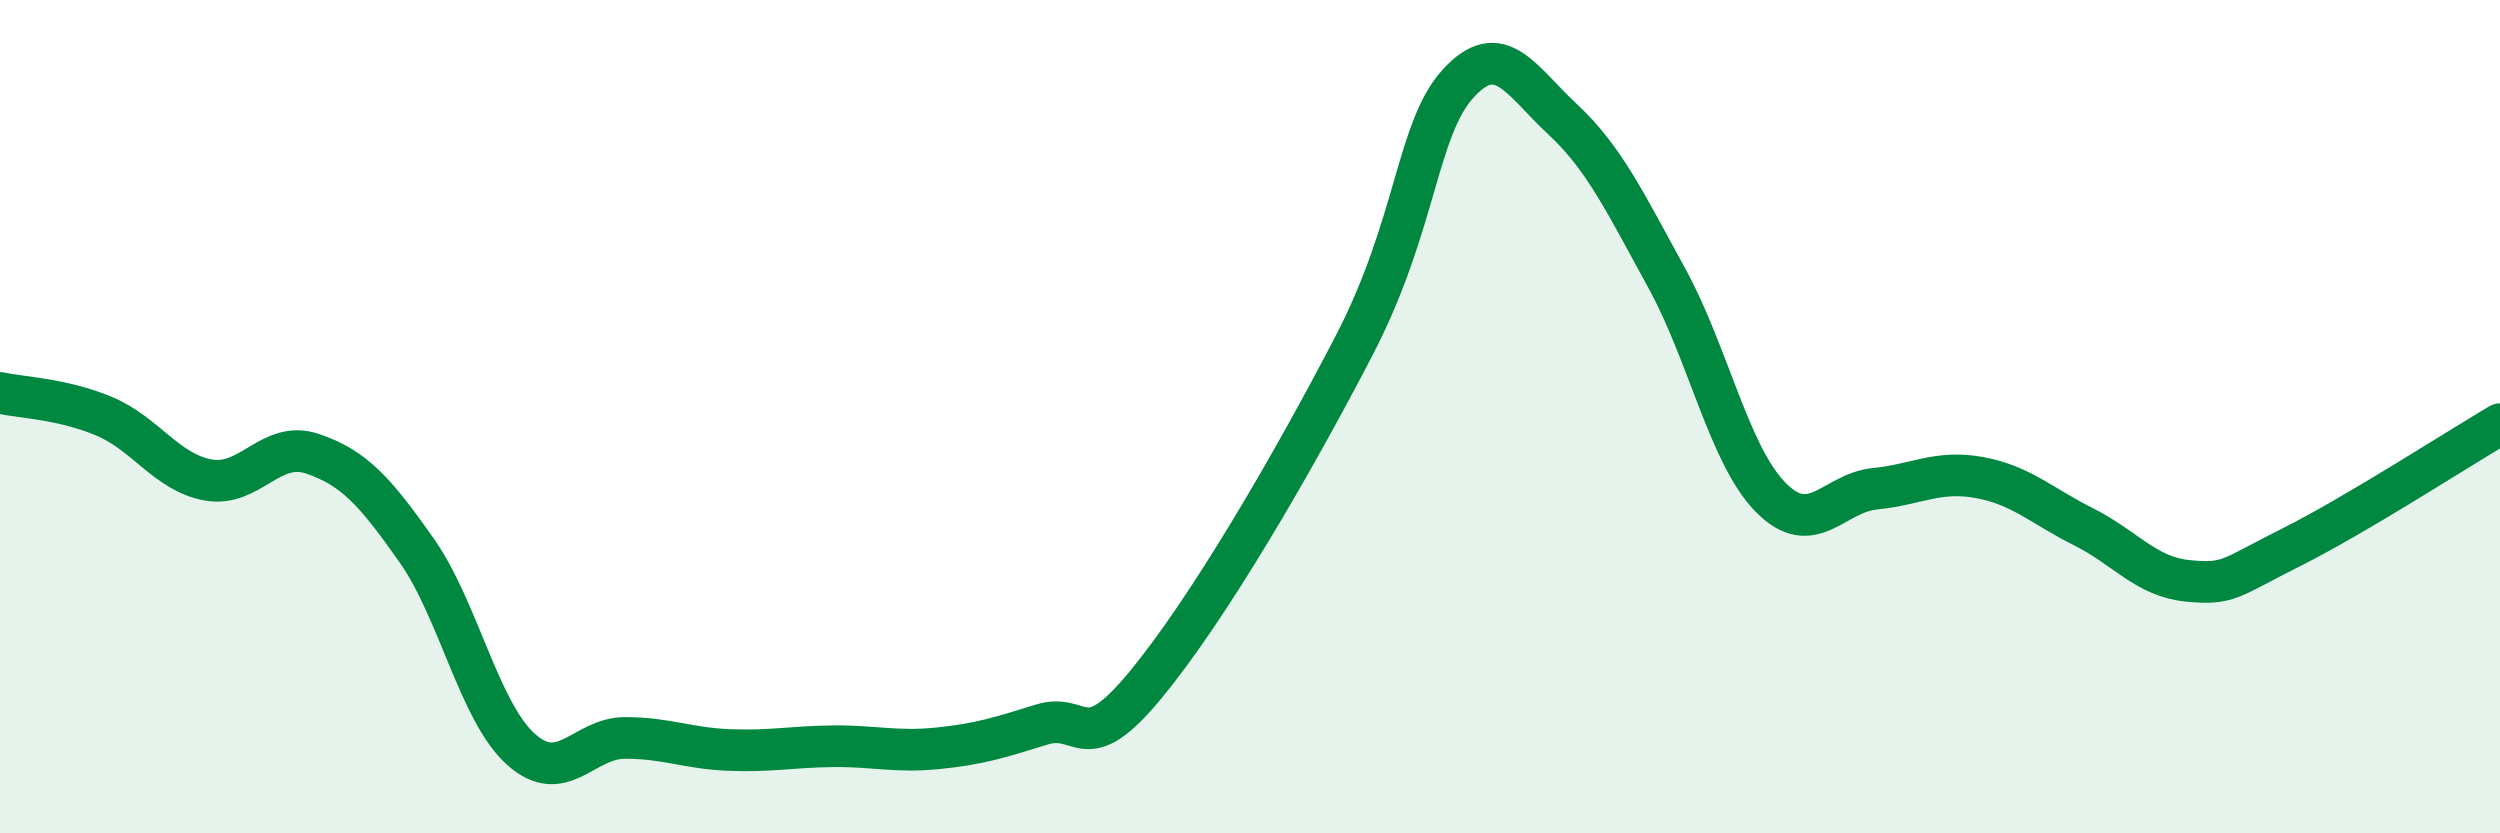
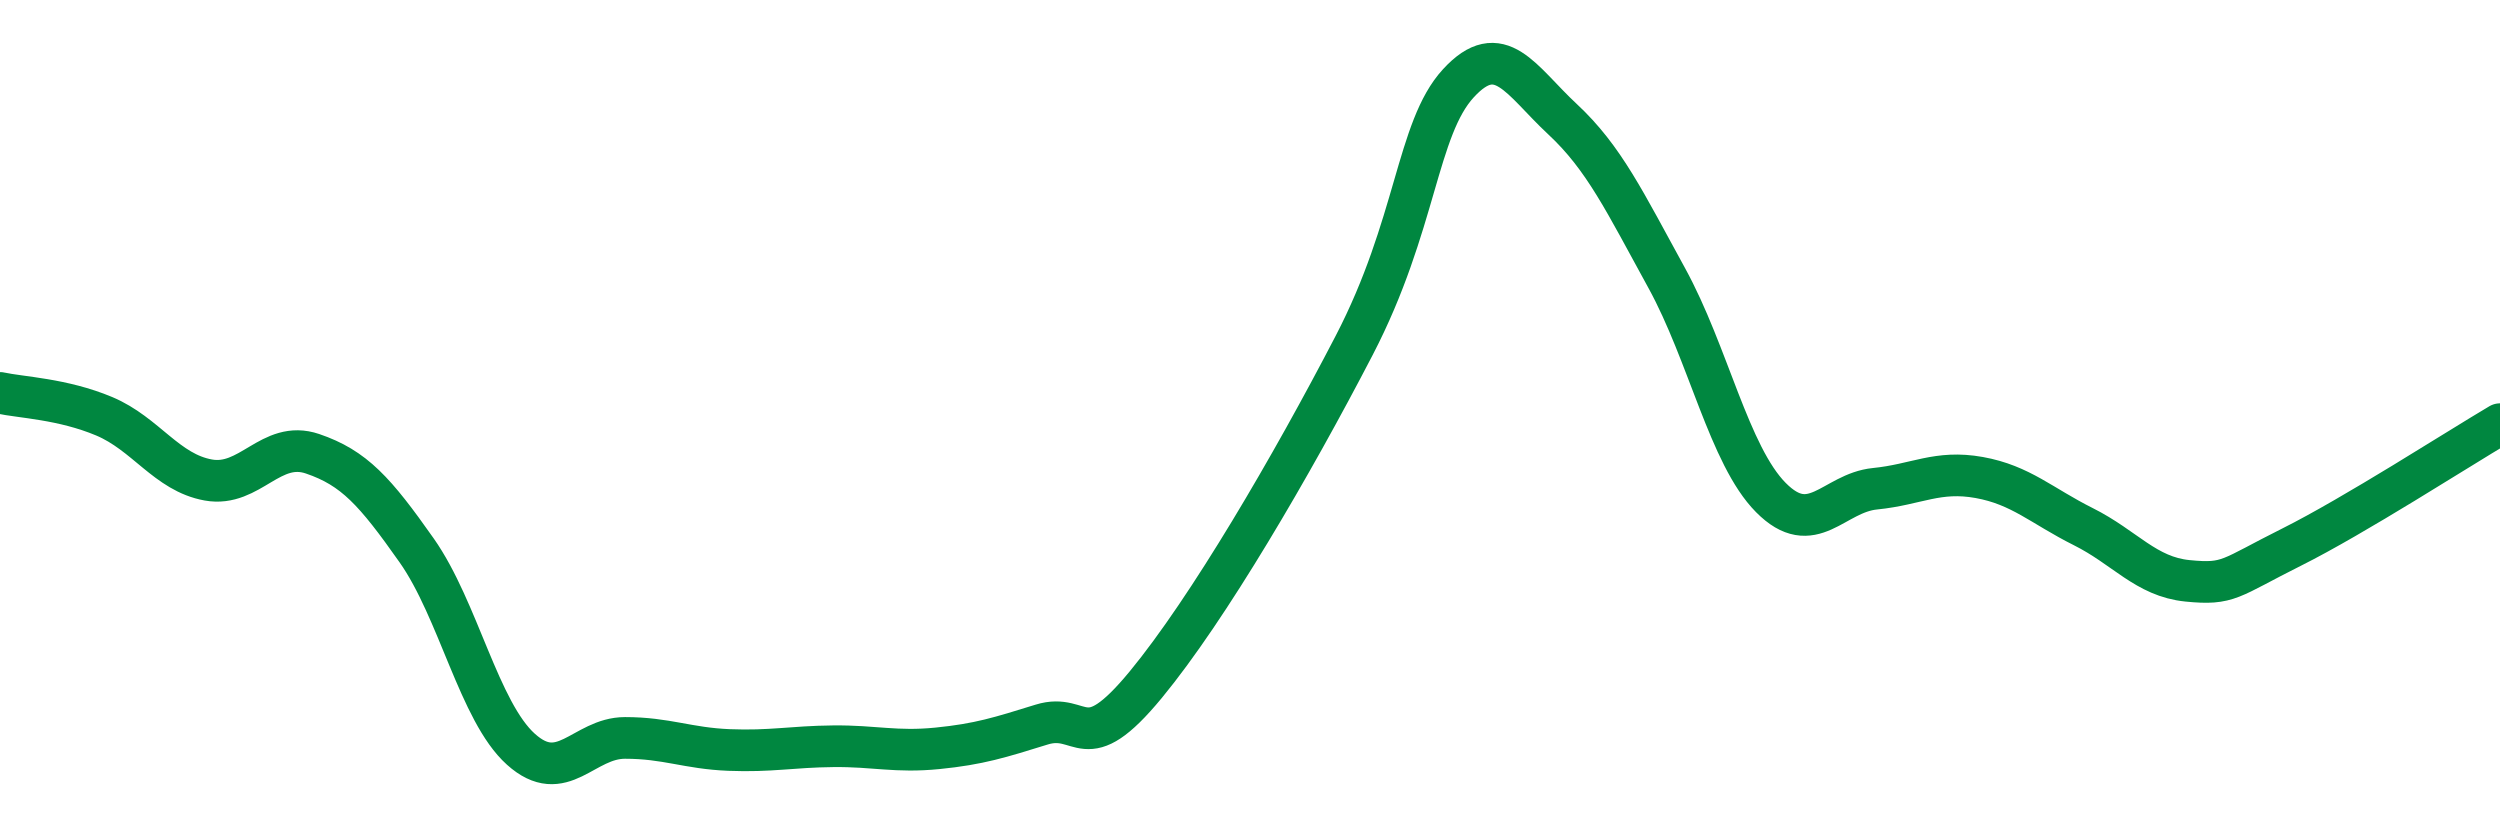
<svg xmlns="http://www.w3.org/2000/svg" width="60" height="20" viewBox="0 0 60 20">
-   <path d="M 0,9.43 C 0.5,9.54 1.5,9.57 2.5,9.99 C 3.5,10.41 4,11.34 5,11.52 C 6,11.7 6.5,10.55 7.5,10.89 C 8.5,11.23 9,11.79 10,13.21 C 11,14.63 11.5,17.08 12.5,17.98 C 13.5,18.88 14,17.71 15,17.71 C 16,17.71 16.5,17.96 17.5,18 C 18.5,18.04 19,17.92 20,17.91 C 21,17.9 21.5,18.06 22.5,17.96 C 23.5,17.86 24,17.7 25,17.39 C 26,17.08 26,18.25 27.5,16.43 C 29,14.61 31,11.18 32.5,8.29 C 34,5.4 34,3.09 35,2 C 36,0.91 36.5,1.93 37.5,2.86 C 38.5,3.79 39,4.85 40,6.67 C 41,8.49 41.5,10.93 42.5,11.94 C 43.5,12.95 44,11.83 45,11.73 C 46,11.63 46.5,11.28 47.5,11.46 C 48.5,11.64 49,12.14 50,12.64 C 51,13.14 51.5,13.84 52.5,13.94 C 53.5,14.04 53.5,13.88 55,13.13 C 56.5,12.38 59,10.77 60,10.18L60 20L0 20Z" fill="#008740" opacity="0.1" stroke-linecap="round" stroke-linejoin="round" />
  <path d="M 0,9.43 C 0.5,9.54 1.5,9.57 2.5,9.99 C 3.5,10.41 4,11.34 5,11.52 C 6,11.7 6.5,10.55 7.5,10.89 C 8.5,11.23 9,11.79 10,13.21 C 11,14.63 11.5,17.08 12.5,17.98 C 13.5,18.88 14,17.71 15,17.71 C 16,17.71 16.5,17.96 17.5,18 C 18.5,18.04 19,17.92 20,17.91 C 21,17.9 21.5,18.06 22.5,17.96 C 23.5,17.86 24,17.7 25,17.39 C 26,17.08 26,18.25 27.5,16.43 C 29,14.61 31,11.18 32.5,8.29 C 34,5.4 34,3.09 35,2 C 36,0.91 36.5,1.93 37.5,2.86 C 38.5,3.79 39,4.85 40,6.67 C 41,8.49 41.5,10.93 42.5,11.94 C 43.5,12.95 44,11.83 45,11.73 C 46,11.63 46.5,11.28 47.5,11.46 C 48.5,11.64 49,12.14 50,12.64 C 51,13.14 51.5,13.84 52.5,13.94 C 53.5,14.04 53.5,13.88 55,13.13 C 56.5,12.38 59,10.77 60,10.18" stroke="#008740" stroke-width="1" fill="none" stroke-linecap="round" stroke-linejoin="round" />
</svg>